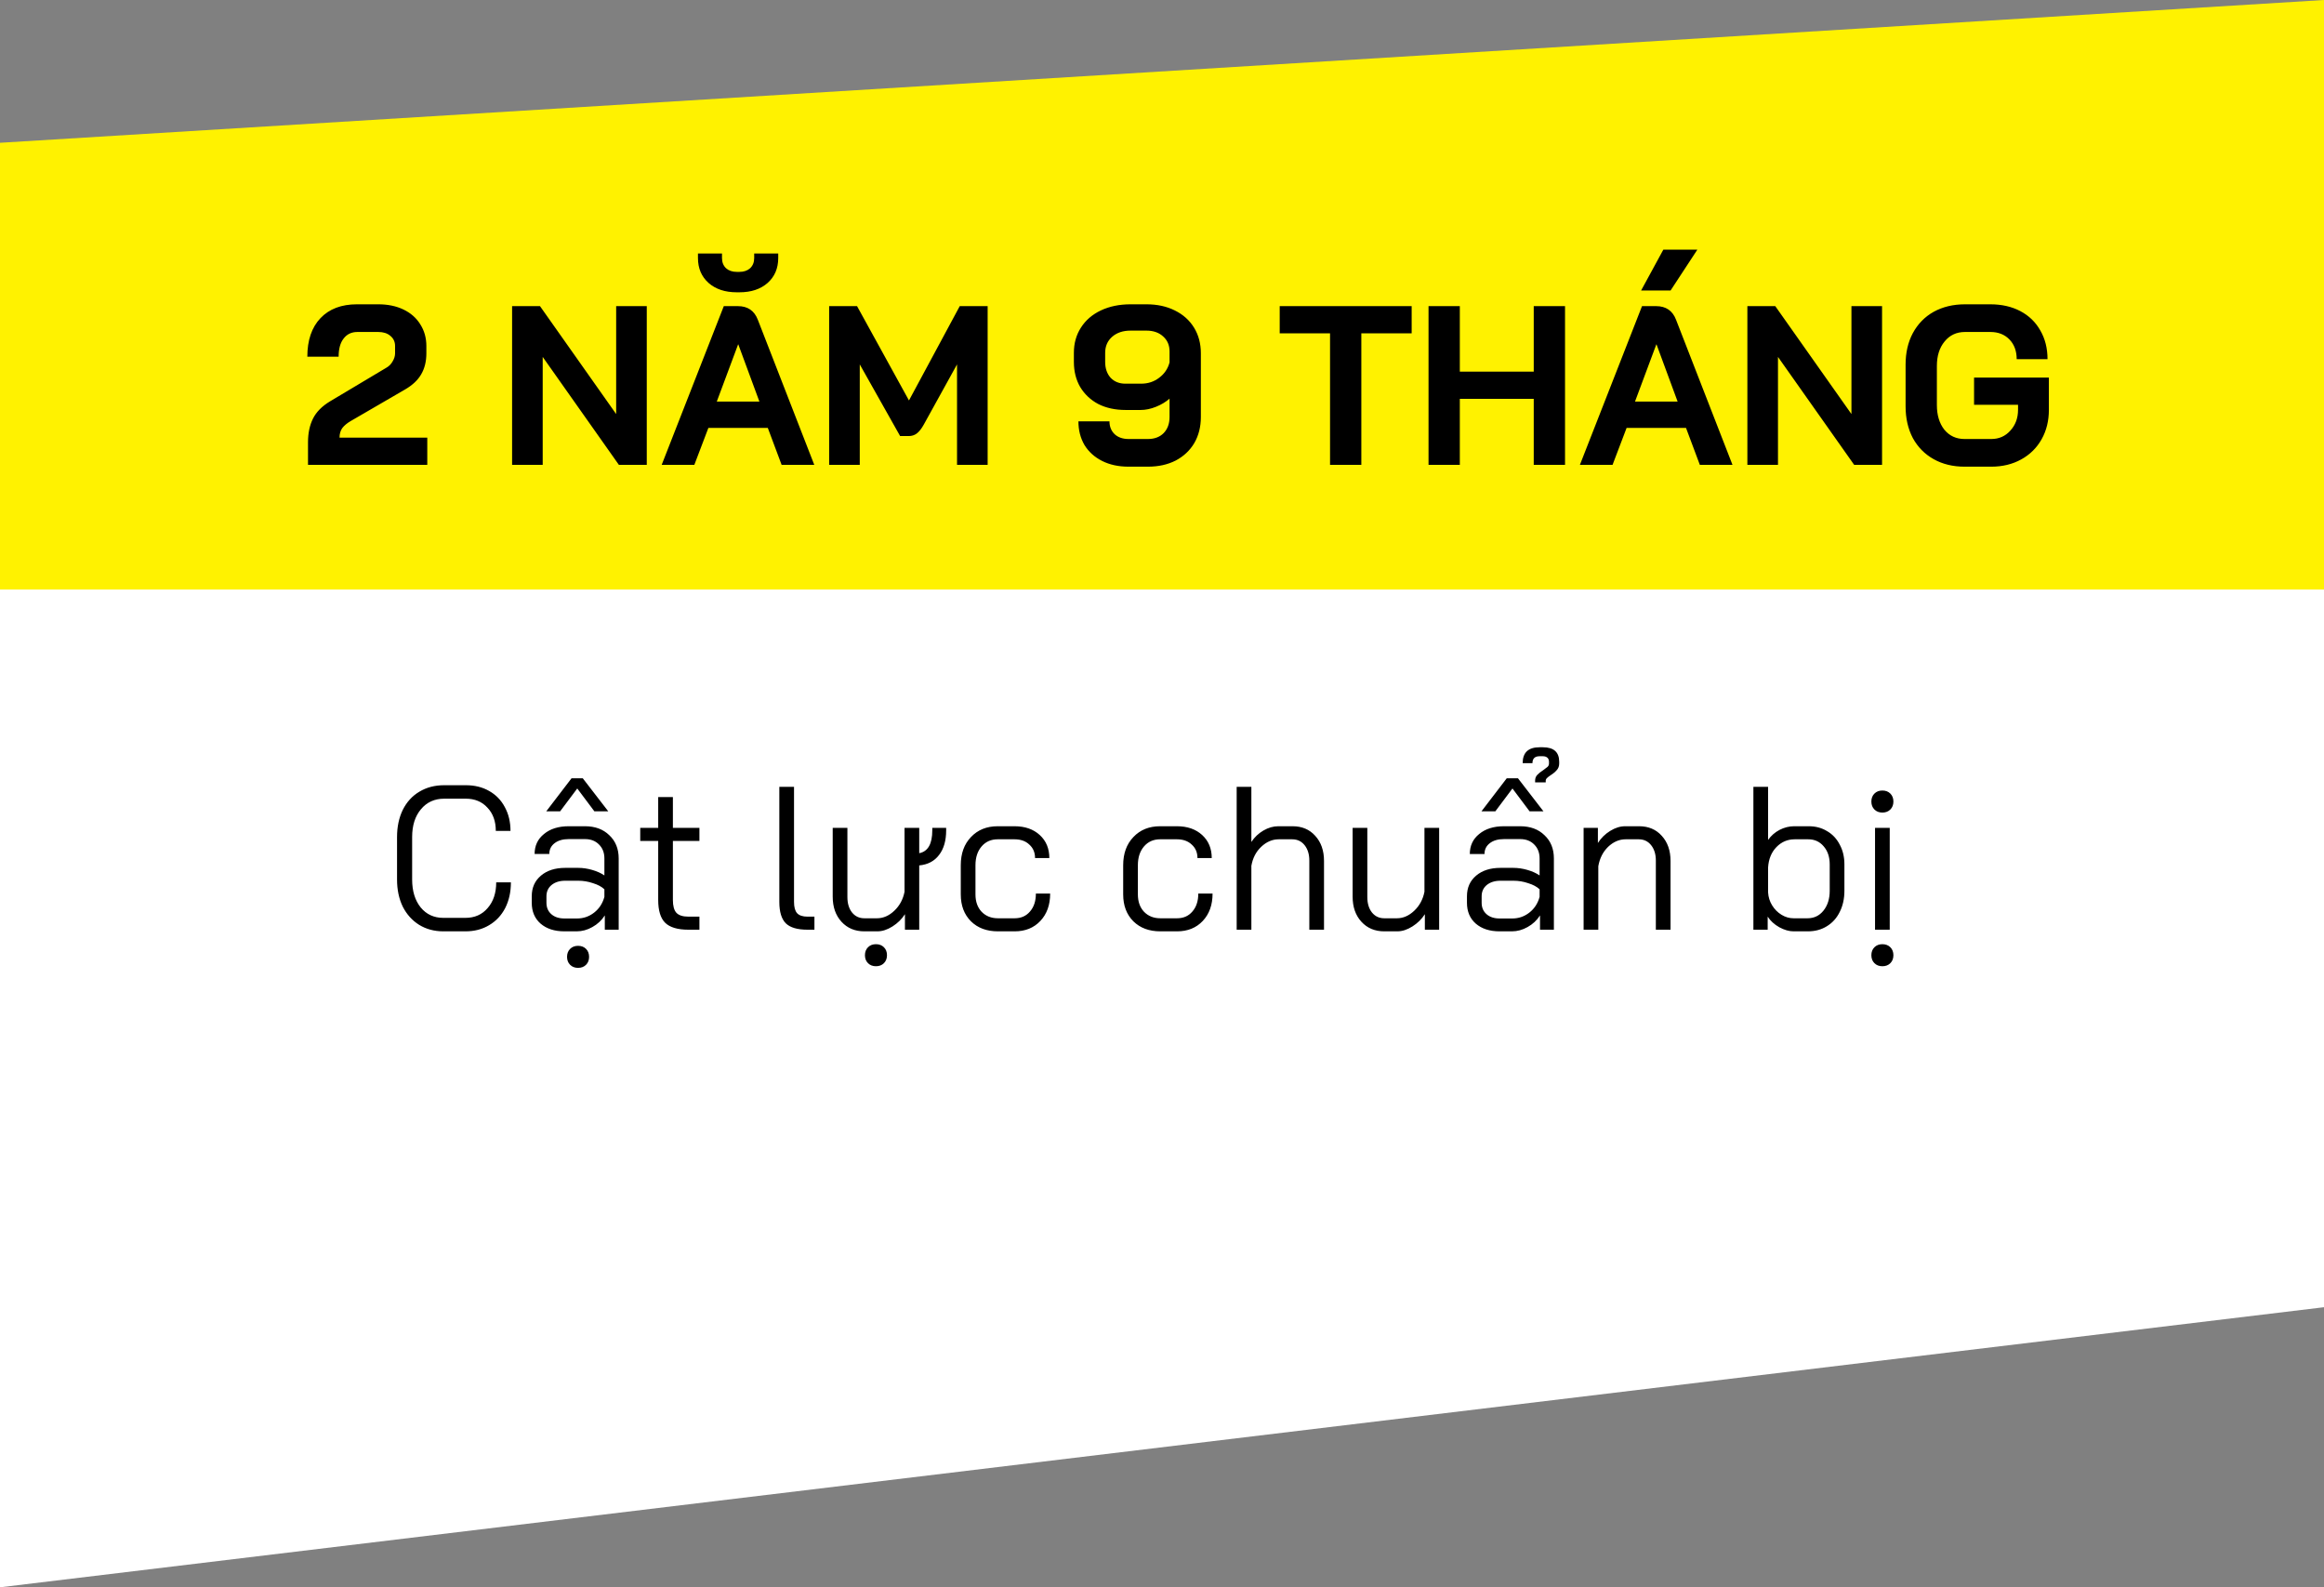
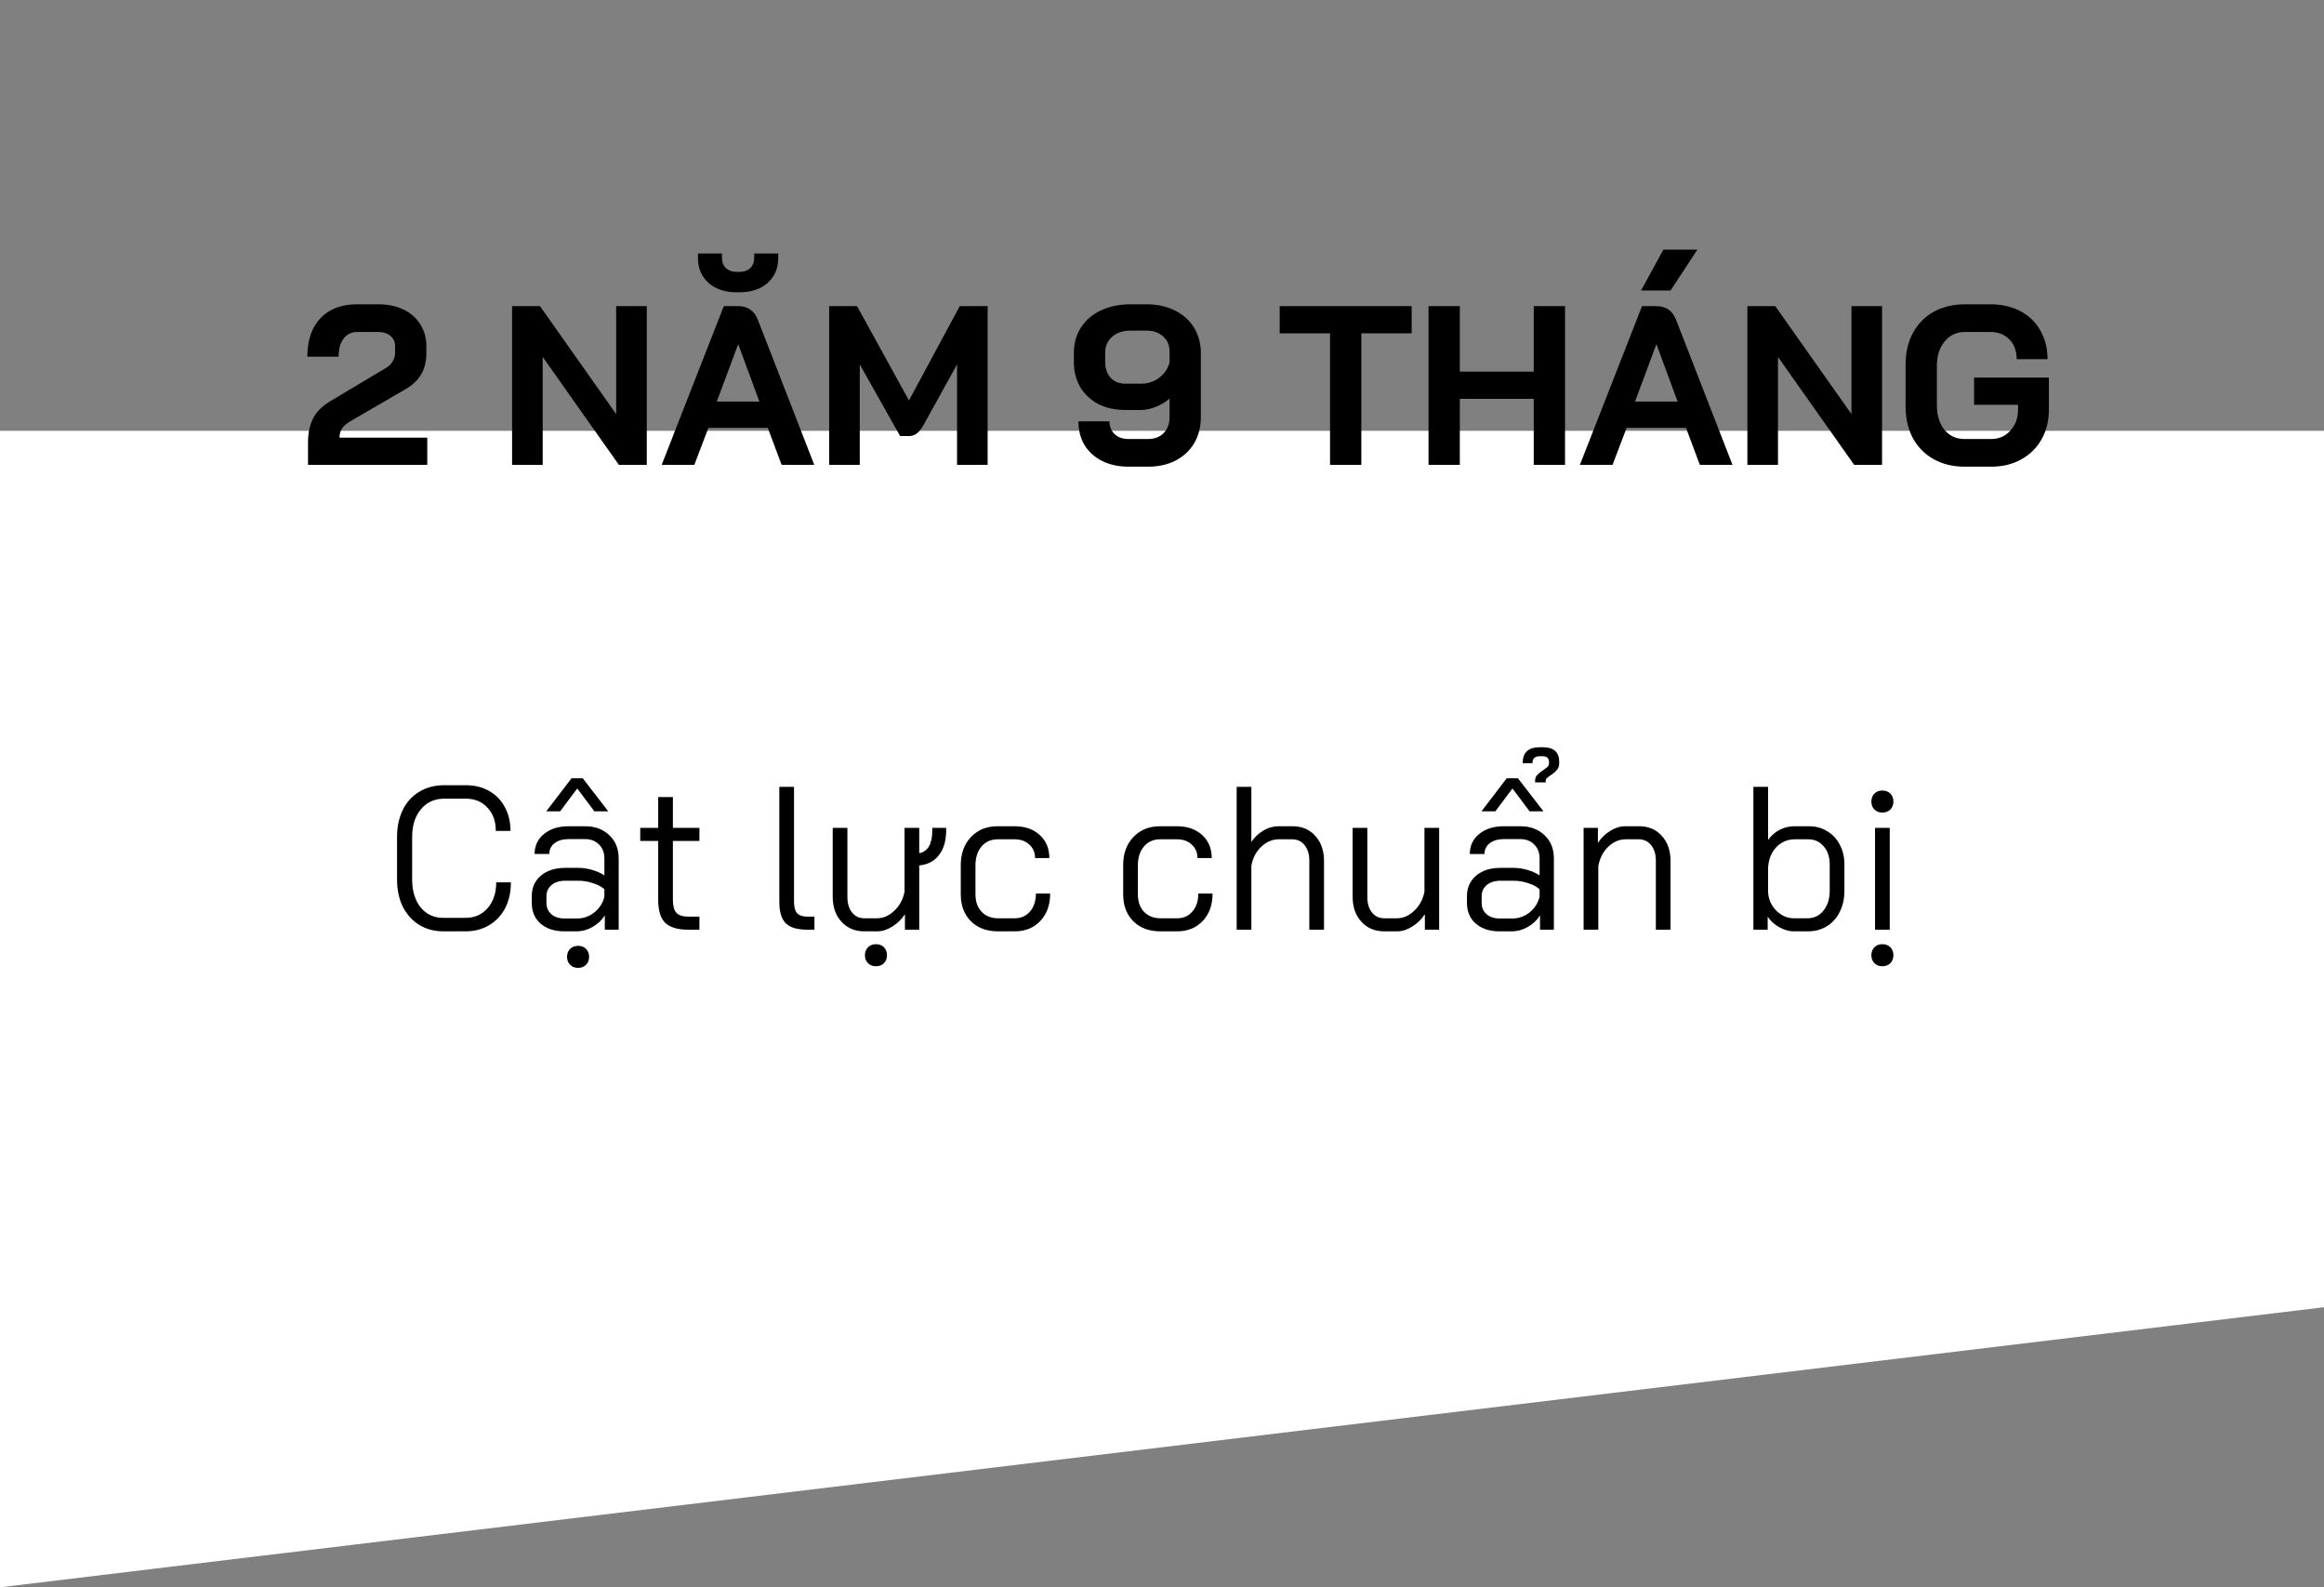
<svg xmlns="http://www.w3.org/2000/svg" fill="none" height="140" viewBox="0 0 205 140" width="205">
  <rect x="0" y="0" width="205" height="140" fill="#808080" stroke="none" />
  <path d="m205 115.297-205 24.703 0-102h205z" fill="#fff" />
-   <path d="m0 12.594 205-12.594v52h-205z" fill="#fff200" />
  <g fill="#000">
    <path d="m39.109 82.144c-.804 0-1.518-.192-2.142-.576-.612-.384-1.092-.918-1.44-1.602-.336-.696-.504-1.494-.504-2.394v-3.744c0-.9.168-1.698.504-2.394.348-.696.834-1.23 1.458-1.602.636-.384 1.368-.576 2.196-.576h1.908c.78 0 1.464.168 2.052.504.6.336 1.062.81 1.386 1.422.336.612.504 1.314.504 2.106h-1.296c0-.852-.246-1.536-.738-2.052-.48-.528-1.116-.792-1.908-.792h-1.908c-.852 0-1.536.312-2.052.936-.516.612-.774 1.428-.774 2.448v3.744c0 1.02.252 1.842.756 2.466.504.612 1.17.918 1.998.918h1.944c.816 0 1.47-.288 1.962-.864.504-.576.756-1.332.756-2.268h1.296c0 .852-.168 1.608-.504 2.268-.336.648-.81 1.152-1.422 1.512-.6.36-1.296.54-2.088.54zm10.677 0c-.876 0-1.578-.228-2.106-.684-.516-.456-.774-1.068-.774-1.836v-.576c0-.756.27-1.362.81-1.818s1.254-.684 2.142-.684h1.152c.396 0 .804.06 1.224.18s.78.282 1.08.486v-1.494c0-.504-.156-.912-.468-1.224-.312-.324-.726-.486-1.242-.486h-1.44c-.516 0-.93.12-1.242.36s-.468.558-.468.954h-1.296c0-.732.276-1.32.828-1.764.552-.456 1.278-.684 2.178-.684h1.44c.888 0 1.602.264 2.142.792.552.516.828 1.2.828 2.052v6.282h-1.224v-1.26c-.276.432-.642.774-1.098 1.026-.444.252-.906.378-1.386.378zm1.116-1.134c.564 0 1.068-.174 1.512-.522s.744-.81.9-1.386v-.666c-.24-.228-.576-.408-1.008-.54-.42-.144-.852-.216-1.296-.216h-1.152c-.492 0-.894.126-1.206.378-.3.252-.45.582-.45.99v.576c0 .42.144.756.432 1.008s.672.378 1.152.378zm.09 4.356c-.288 0-.522-.09-.702-.27s-.27-.414-.27-.702.09-.522.27-.702.414-.27.702-.27.522.09.702.27.27.414.27.702-.09.522-.27.702-.414.27-.702.27zm-.576-16.722h.99l2.25 2.916h-1.224l-1.512-2.016-1.512 2.016h-1.224zm10.308 13.356c-.948 0-1.632-.204-2.052-.612-.408-.408-.612-1.08-.612-2.016v-5.202h-1.584v-1.152h1.584v-2.718h1.296v2.718h2.34v1.152h-2.34v5.202c0 .528.102.906.306 1.134.216.228.57.342 1.062.342h.972v1.152zm10.505 0c-.888 0-1.524-.186-1.908-.558-.384-.384-.576-1.014-.576-1.89v-10.152h1.296v10.152c0 .456.09.786.27.99.192.204.498.306.918.306h.612v1.152zm12.232-8.982v.216c0 .912-.21 1.638-.63 2.178-.408.54-.99.846-1.746.918v5.67h-1.26v-1.368c-.276.432-.642.792-1.098 1.08s-.9.432-1.332.432h-1.152c-.828 0-1.5-.282-2.016-.846s-.774-1.302-.774-2.214v-6.066h1.296v6.102c0 .564.138 1.02.414 1.368.276.336.636.504 1.08.504h1.116c.552 0 1.062-.222 1.53-.666s.768-1.002.9-1.674v-5.634h1.296v2.232c.768-.144 1.152-.816 1.152-2.016v-.216zm-6.192 12.204c-.288 0-.522-.09-.702-.27s-.27-.414-.27-.702.09-.522.27-.702.414-.27.702-.27.522.09.702.27.27.414.27.702-.09.522-.27.702-.414.27-.702.27zm10.757-3.078c-.984 0-1.776-.294-2.376-.882-.6-.6-.9-1.392-.9-2.376v-2.574c0-1.032.3-1.86.9-2.484.6-.636 1.386-.954 2.358-.954h1.476c.924 0 1.668.258 2.232.774s.846 1.194.846 2.034h-1.26c0-.492-.168-.888-.504-1.188-.324-.312-.762-.468-1.314-.468h-1.476c-.588 0-1.062.21-1.422.63s-.54.972-.54 1.656v2.574c0 .636.18 1.146.54 1.53.372.384.852.576 1.44.576h1.476c.564 0 1.014-.198 1.35-.594.348-.396.522-.924.522-1.584h1.26c0 .996-.288 1.8-.864 2.412s-1.332.918-2.268.918zm14.326 0c-.984 0-1.776-.294-2.376-.882-.6-.6-.9-1.392-.9-2.376v-2.574c0-1.032.3-1.86.9-2.484.6-.636 1.386-.954 2.358-.954h1.476c.924 0 1.668.258 2.232.774s.846 1.194.846 2.034h-1.26c0-.492-.168-.888-.504-1.188-.324-.312-.762-.468-1.314-.468h-1.476c-.588 0-1.062.21-1.422.63s-.54.972-.54 1.656v2.574c0 .636.18 1.146.54 1.53.372.384.852.576 1.44.576h1.476c.564 0 1.014-.198 1.35-.594.348-.396.522-.924.522-1.584h1.26c0 .996-.288 1.8-.864 2.412s-1.332.918-2.268.918zm6.735-12.744h1.296v4.86c.276-.42.63-.756 1.062-1.008s.87-.378 1.314-.378h1.26c.828 0 1.494.282 1.998.846.516.564.774 1.302.774 2.214v6.066h-1.296v-6.102c0-.552-.138-1.002-.414-1.35s-.642-.522-1.098-.522h-1.188c-.564 0-1.08.222-1.548.666-.456.432-.744.99-.864 1.674v5.634h-1.296zm13.018 12.744c-.828 0-1.5-.282-2.016-.846s-.774-1.302-.774-2.214v-6.066h1.296v6.102c0 .564.138 1.02.414 1.368.276.336.636.504 1.08.504h1.116c.552 0 1.062-.222 1.53-.666s.768-1.002.9-1.674v-5.634h1.296v8.982h-1.26v-1.368c-.276.432-.642.792-1.098 1.08s-.9.432-1.332.432zm10.175 0c-.876 0-1.578-.228-2.106-.684-.516-.456-.774-1.068-.774-1.836v-.576c0-.756.27-1.362.81-1.818s1.254-.684 2.142-.684h1.152c.396 0 .804.06 1.224.18s.78.282 1.08.486v-1.494c0-.504-.156-.912-.468-1.224-.312-.324-.726-.486-1.242-.486h-1.44c-.516 0-.93.12-1.242.36s-.468.558-.468.954h-1.296c0-.732.276-1.32.828-1.764.552-.456 1.278-.684 2.178-.684h1.44c.888 0 1.602.264 2.142.792.552.516.828 1.2.828 2.052v6.282h-1.224v-1.26c-.276.432-.642.774-1.098 1.026-.444.252-.906.378-1.386.378zm1.116-1.134c.564 0 1.068-.174 1.512-.522s.744-.81.9-1.386v-.666c-.24-.228-.576-.408-1.008-.54-.42-.144-.852-.216-1.296-.216h-1.152c-.492 0-.894.126-1.206.378-.3.252-.45.582-.45.99v.576c0 .42.144.756.432 1.008s.672.378 1.152.378zm2.016-12.15c0-.204.06-.372.18-.504.132-.144.312-.288.54-.432.168-.12.294-.216.378-.288.084-.084.126-.18.126-.288v-.162c0-.156-.048-.276-.144-.36s-.228-.126-.396-.126h-.288c-.42 0-.63.204-.63.612h-.864c0-.936.498-1.404 1.494-1.404h.288c.96 0 1.44.426 1.44 1.278v.162c0 .228-.072.42-.216.576-.132.156-.312.306-.54.45-.144.096-.252.18-.324.252s-.108.15-.108.234v.144h-.936zm-2.502-.216h.99l2.25 2.916h-1.224l-1.512-2.016-1.512 2.016h-1.224zm6.78 4.374h1.26v1.332c.276-.432.636-.786 1.08-1.062s.888-.414 1.332-.414h1.224c.828 0 1.494.282 1.998.846.516.564.774 1.302.774 2.214v6.066h-1.296v-6.102c0-.552-.138-1.002-.414-1.35s-.642-.522-1.098-.522h-1.152c-.564 0-1.08.222-1.548.666-.456.444-.744 1.014-.864 1.71v5.598h-1.296zm18.523 9.126c-.396 0-.816-.12-1.26-.36-.444-.252-.786-.564-1.026-.936v1.152h-1.26v-12.6h1.296v4.68c.264-.372.6-.666 1.008-.882.42-.216.852-.324 1.296-.324h1.278c.612 0 1.152.144 1.62.432.48.276.852.672 1.116 1.188.276.504.414 1.086.414 1.746v2.322c0 .708-.138 1.332-.414 1.872-.264.54-.642.96-1.134 1.26-.48.3-1.038.45-1.674.45zm1.224-1.152c.576 0 1.044-.222 1.404-.666.372-.456.558-1.044.558-1.764v-2.322c0-.66-.18-1.194-.54-1.602-.348-.408-.798-.612-1.35-.612h-1.206c-.624 0-1.158.228-1.602.684s-.69 1.056-.738 1.8v2.196c.024.42.144.804.36 1.152s.492.624.828.828.69.306 1.062.306zm6.608-9.324c-.288 0-.522-.09-.702-.27s-.27-.414-.27-.702.09-.522.27-.702.414-.27.702-.27.522.09.702.27.27.414.27.702-.09.522-.27.702-.414.27-.702.27zm-.648 1.35h1.296v8.982h-1.296zm.648 12.204c-.288 0-.522-.09-.702-.27s-.27-.414-.27-.702.09-.522.27-.702.414-.27.702-.27.522.09.702.27.27.414.27.702-.09.522-.27.702-.414.27-.702.27z" />
    <path d="m27.17 39c0-.8.147-1.493.44-2.08.293-.587.793-1.093 1.5-1.52l4.96-2.96c.24-.133.427-.32.56-.56.147-.24.22-.48.22-.72v-.64c0-.373-.14-.673-.42-.9-.267-.227-.62-.34-1.06-.34h-1.84c-.52 0-.927.193-1.22.58-.293.373-.44.907-.44 1.6h-2.76c0-1.453.387-2.587 1.16-3.4.773-.813 1.847-1.22 3.22-1.22h1.88c.84 0 1.58.153 2.22.46s1.133.74 1.48 1.3c.36.56.54 1.2.54 1.92v.64c0 .72-.153 1.34-.46 1.86-.293.507-.76.947-1.4 1.32l-4.82 2.8c-.32.187-.567.393-.74.62-.16.227-.24.507-.24.84h7.74v2.4h-10.52zm18.002-12h2.46l6.72 9.52v-9.52h2.7v14h-2.46l-6.72-9.52v9.52h-2.7zm22.555 10.74h-5.24l-1.24 3.26h-2.88l5.48-14h1.24c.867 0 1.453.4 1.76 1.2l4.98 12.8h-2.88zm-4.5-2.32h3.76l-1.86-5.04h-.02zm1.76-9.64c-1.027 0-1.853-.273-2.48-.82-.627-.56-.94-1.293-.94-2.2v-.4h2.12v.4c0 .373.12.673.36.9.24.213.553.32.94.32h.24c.387 0 .7-.107.94-.32.24-.227.36-.527.36-.9v-.4h2.12v.4c0 .907-.313 1.64-.94 2.2-.627.547-1.453.82-2.48.82zm8.153 1.22h2.46l4.58 8.32 4.48-8.32h2.46v14h-2.7v-8.86l-2.94 5.32c-.2.36-.407.62-.62.78-.2.147-.433.22-.7.22h-.76l-3.56-6.32v8.86h-2.7zm26.407 14.16c-.88 0-1.653-.167-2.32-.5-.667-.333-1.187-.8-1.56-1.4-.36-.613-.54-1.313-.54-2.1h2.74c0 .467.153.847.46 1.14.307.28.713.42 1.22.42h1.72c.573 0 1.033-.173 1.38-.52.347-.36.52-.833.52-1.42v-1.62c-.333.293-.733.533-1.2.72s-.913.28-1.34.28h-1.34c-.907 0-1.707-.173-2.4-.52-.68-.36-1.213-.86-1.6-1.5-.373-.64-.56-1.38-.56-2.22v-.8c0-.84.207-1.58.62-2.22.413-.653 1-1.16 1.76-1.52s1.633-.54 2.62-.54h1.4c.947 0 1.78.18 2.5.54.733.36 1.3.867 1.7 1.52s.6 1.407.6 2.26v5.62c0 .867-.193 1.633-.58 2.3-.387.653-.933 1.167-1.64 1.54-.707.36-1.52.54-2.44.54zm1.12-7.32c.6 0 1.127-.173 1.58-.52.467-.347.773-.8.92-1.36v-.96c0-.547-.187-.987-.56-1.32-.373-.347-.867-.52-1.48-.52h-1.4c-.667 0-1.207.18-1.62.54-.413.36-.62.833-.62 1.42v.8c0 .573.16 1.04.48 1.4.333.347.767.52 1.3.52zm16.656-4.44h-4.44v-2.4h11.64v2.4h-4.44v11.6h-2.76zm8.688-2.4h2.76v5.78h6.52v-5.78h2.76v14h-2.76v-5.82h-6.52v5.82h-2.76zm22.712 10.74h-5.24l-1.24 3.26h-2.88l5.48-14h1.24c.867 0 1.454.4 1.76 1.2l4.98 12.8h-2.88zm-4.5-2.32h3.76l-1.86-5.04h-.02zm2.5-13.4h3l-2.36 3.6h-2.6zm7.413 4.98h2.46l6.72 9.52v-9.52h2.7v14h-2.46l-6.72-9.52v9.52h-2.7zm19.156 14.16c-1.027 0-1.933-.22-2.72-.66s-1.4-1.06-1.84-1.86c-.427-.813-.64-1.747-.64-2.8v-3.68c0-1.053.213-1.98.64-2.78.44-.813 1.053-1.44 1.84-1.88.8-.44 1.72-.66 2.76-.66h2.24c1 0 1.88.2 2.64.6s1.347.967 1.76 1.7c.427.733.64 1.58.64 2.54h-2.72c0-.72-.213-1.3-.64-1.74s-.987-.66-1.68-.66h-2.24c-.747 0-1.347.28-1.8.84-.453.547-.68 1.267-.68 2.16v3.44c0 .893.22 1.62.66 2.18.453.547 1.047.82 1.78.82h2.36c.68 0 1.24-.247 1.68-.74.453-.493.68-1.107.68-1.84v-.44h-3.88v-2.4h6.6v2.84c0 .973-.213 1.84-.64 2.6s-1.027 1.353-1.8 1.78-1.653.64-2.64.64z" />
  </g>
</svg>